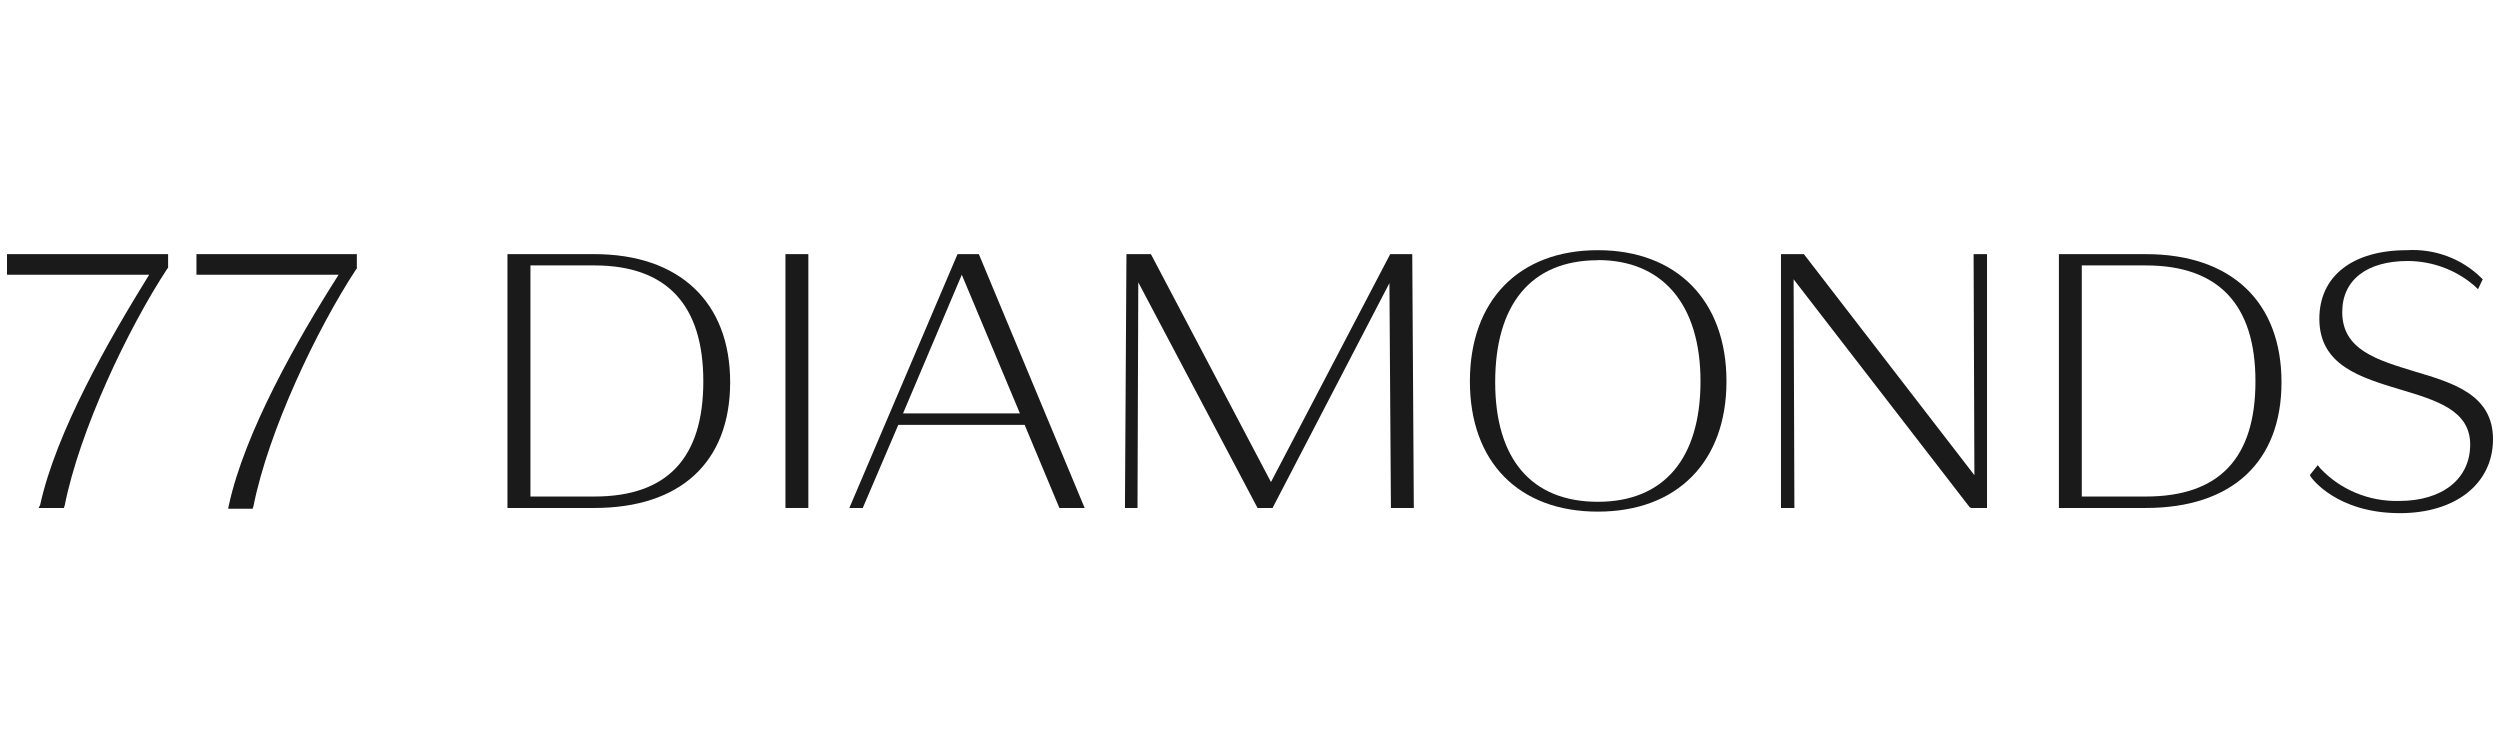
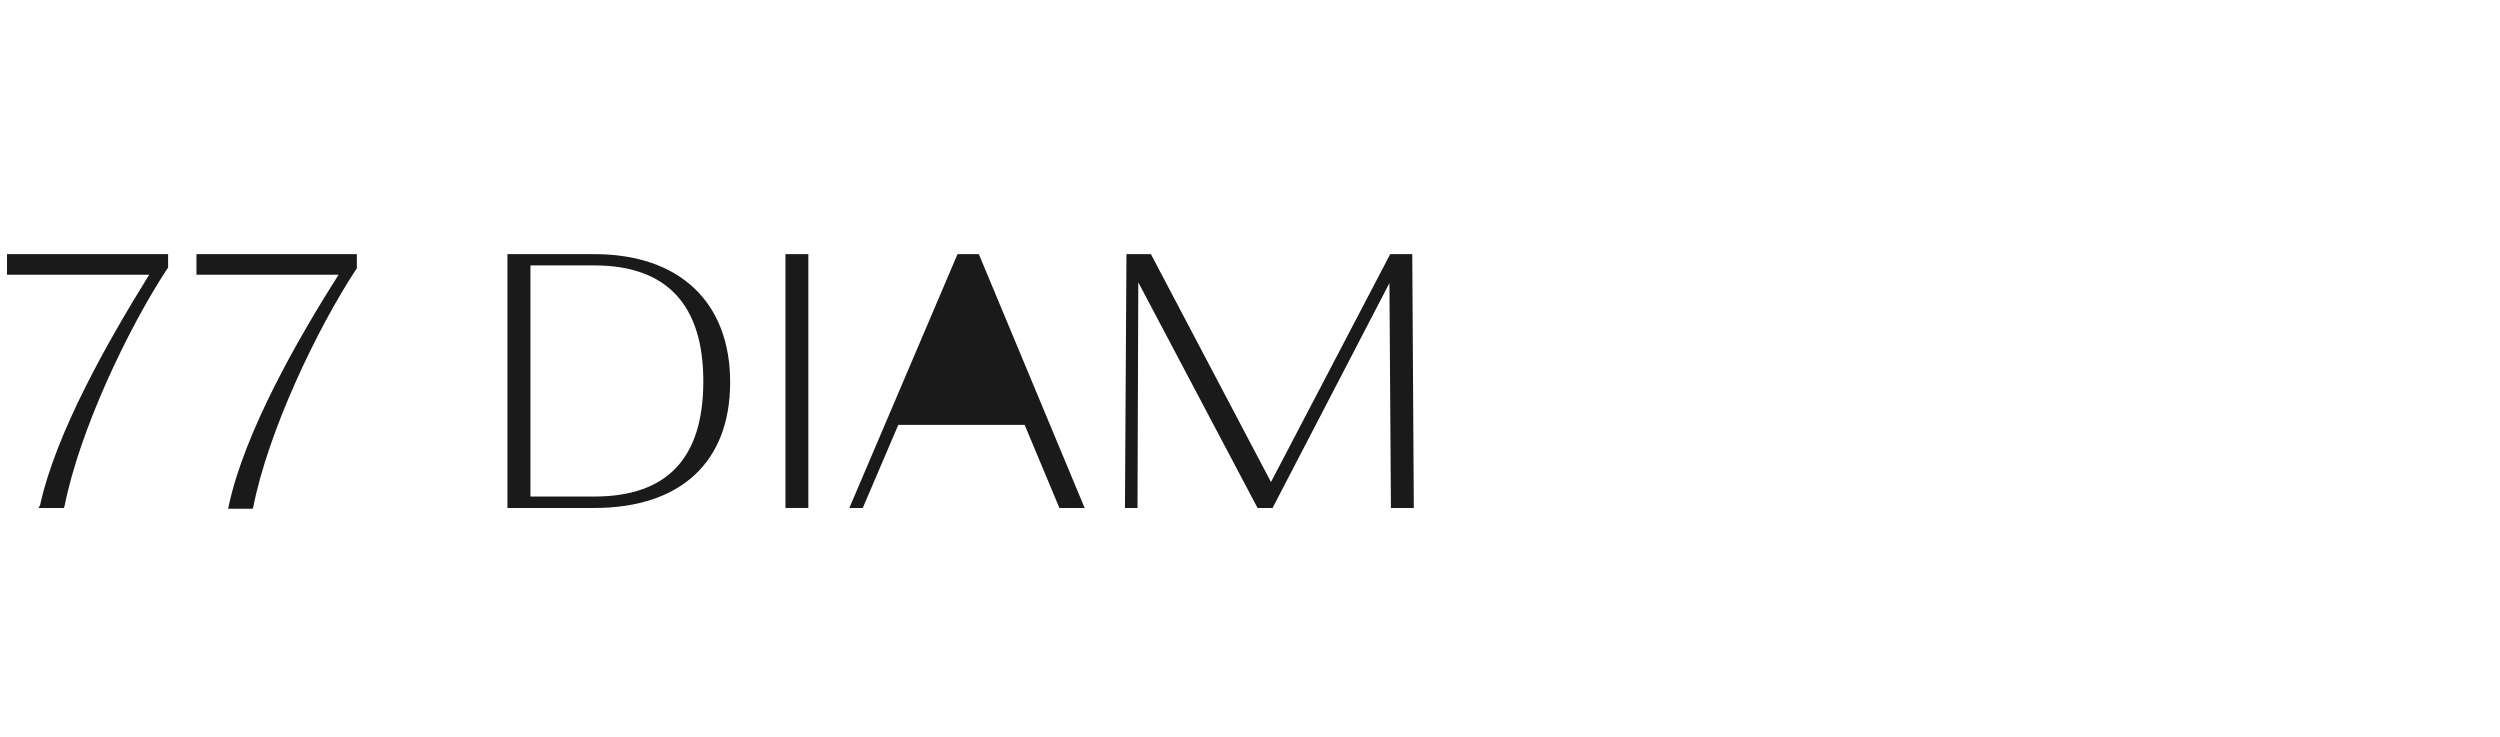
<svg xmlns="http://www.w3.org/2000/svg" width="95" height="28" viewBox="0 0 95 28" fill="none">
  <path d="M0.266 10.44H5.668C4.107 12.96 2.127 16.434 1.526 19.187L1.466 19.303H2.427L2.457 19.216C3.027 16.348 4.857 12.497 6.358 10.208L6.388 10.179V9.657H0.266V10.44Z" fill="#1B1A1A" />
  <path d="M7.465 10.44H12.867C11.28 12.931 9.299 16.434 8.699 19.187L8.669 19.332H9.599L9.629 19.245C10.199 16.377 12.03 12.526 13.53 10.237L13.56 10.208V9.657H7.465V10.44Z" fill="#1B1A1A" />
  <path d="M22.584 9.657H19.283V19.303H22.584C25.855 19.303 27.746 17.564 27.746 14.525C27.746 11.486 25.825 9.657 22.584 9.657ZM22.584 18.868H20.157V10.086H22.584C25.345 10.086 26.726 11.593 26.726 14.49C26.726 17.388 25.375 18.868 22.584 18.868Z" fill="#1B1A1A" />
  <path d="M30.717 9.657H29.847V19.303H30.717V9.657Z" fill="#1B1A1A" />
-   <path d="M40.257 19.303H41.217L37.196 9.657H36.386L32.275 19.303H32.785L34.135 16.145H38.937L40.257 19.303ZM38.757 15.71H34.315L36.548 10.44L38.757 15.71Z" fill="#1B1A1A" />
+   <path d="M40.257 19.303H41.217L37.196 9.657H36.386L32.275 19.303H32.785L34.135 16.145H38.937L40.257 19.303ZM38.757 15.71H34.315L38.757 15.71Z" fill="#1B1A1A" />
  <path d="M43.255 10.729L47.787 19.303H48.357L52.798 10.758L52.855 19.303H53.725L53.666 9.657H52.828L48.297 18.318L43.765 9.715L43.735 9.657H42.805L42.748 19.303H43.225L43.255 10.729Z" fill="#1B1A1A" />
-   <path d="M60.718 9.507C57.717 9.507 55.856 11.419 55.856 14.49C55.856 17.562 57.717 19.442 60.718 19.442C63.719 19.442 65.606 17.559 65.606 14.49C65.606 11.422 63.716 9.507 60.718 9.507ZM60.718 9.883C63.176 9.883 64.619 11.564 64.619 14.49C64.619 17.417 63.236 19.068 60.718 19.068C58.2 19.068 56.817 17.446 56.817 14.522C56.817 11.598 58.155 9.889 60.718 9.889V9.883Z" fill="#1B1A1A" />
-   <path d="M75.027 18.057L68.547 9.657H67.677V19.303H68.187L68.157 10.613L74.847 19.274L74.907 19.303H75.507V9.657H74.997L75.027 18.057Z" fill="#1B1A1A" />
-   <path d="M81.539 9.657H78.238V19.303H81.539C84.807 19.303 86.697 17.564 86.697 14.525C86.697 11.486 84.807 9.657 81.539 9.657ZM81.539 18.868H79.108V10.086H81.539C84.297 10.086 85.707 11.564 85.707 14.49C85.707 17.417 84.327 18.868 81.539 18.868Z" fill="#1B1A1A" />
-   <path d="M91.766 14.119C90.356 13.685 89.005 13.308 89.005 11.859C89.005 10.642 89.935 9.918 91.496 9.918C92.438 9.922 93.346 10.262 94.044 10.874L94.164 10.99L94.344 10.613L94.284 10.555C93.92 10.196 93.479 9.916 92.993 9.735C92.507 9.554 91.986 9.476 91.466 9.507C89.395 9.507 88.135 10.492 88.135 12.114C88.135 13.882 89.695 14.345 91.226 14.806C92.576 15.212 93.867 15.588 93.867 16.892C93.867 18.196 92.816 19.036 91.166 19.036C90.602 19.05 90.042 18.946 89.524 18.731C89.006 18.516 88.542 18.195 88.165 17.791L88.075 17.675L87.775 18.051L87.805 18.109C87.835 18.167 88.795 19.5 91.196 19.5C93.326 19.5 94.734 18.37 94.734 16.689C94.734 15.009 93.24 14.554 91.766 14.119Z" fill="#1B1A1A" />
</svg>